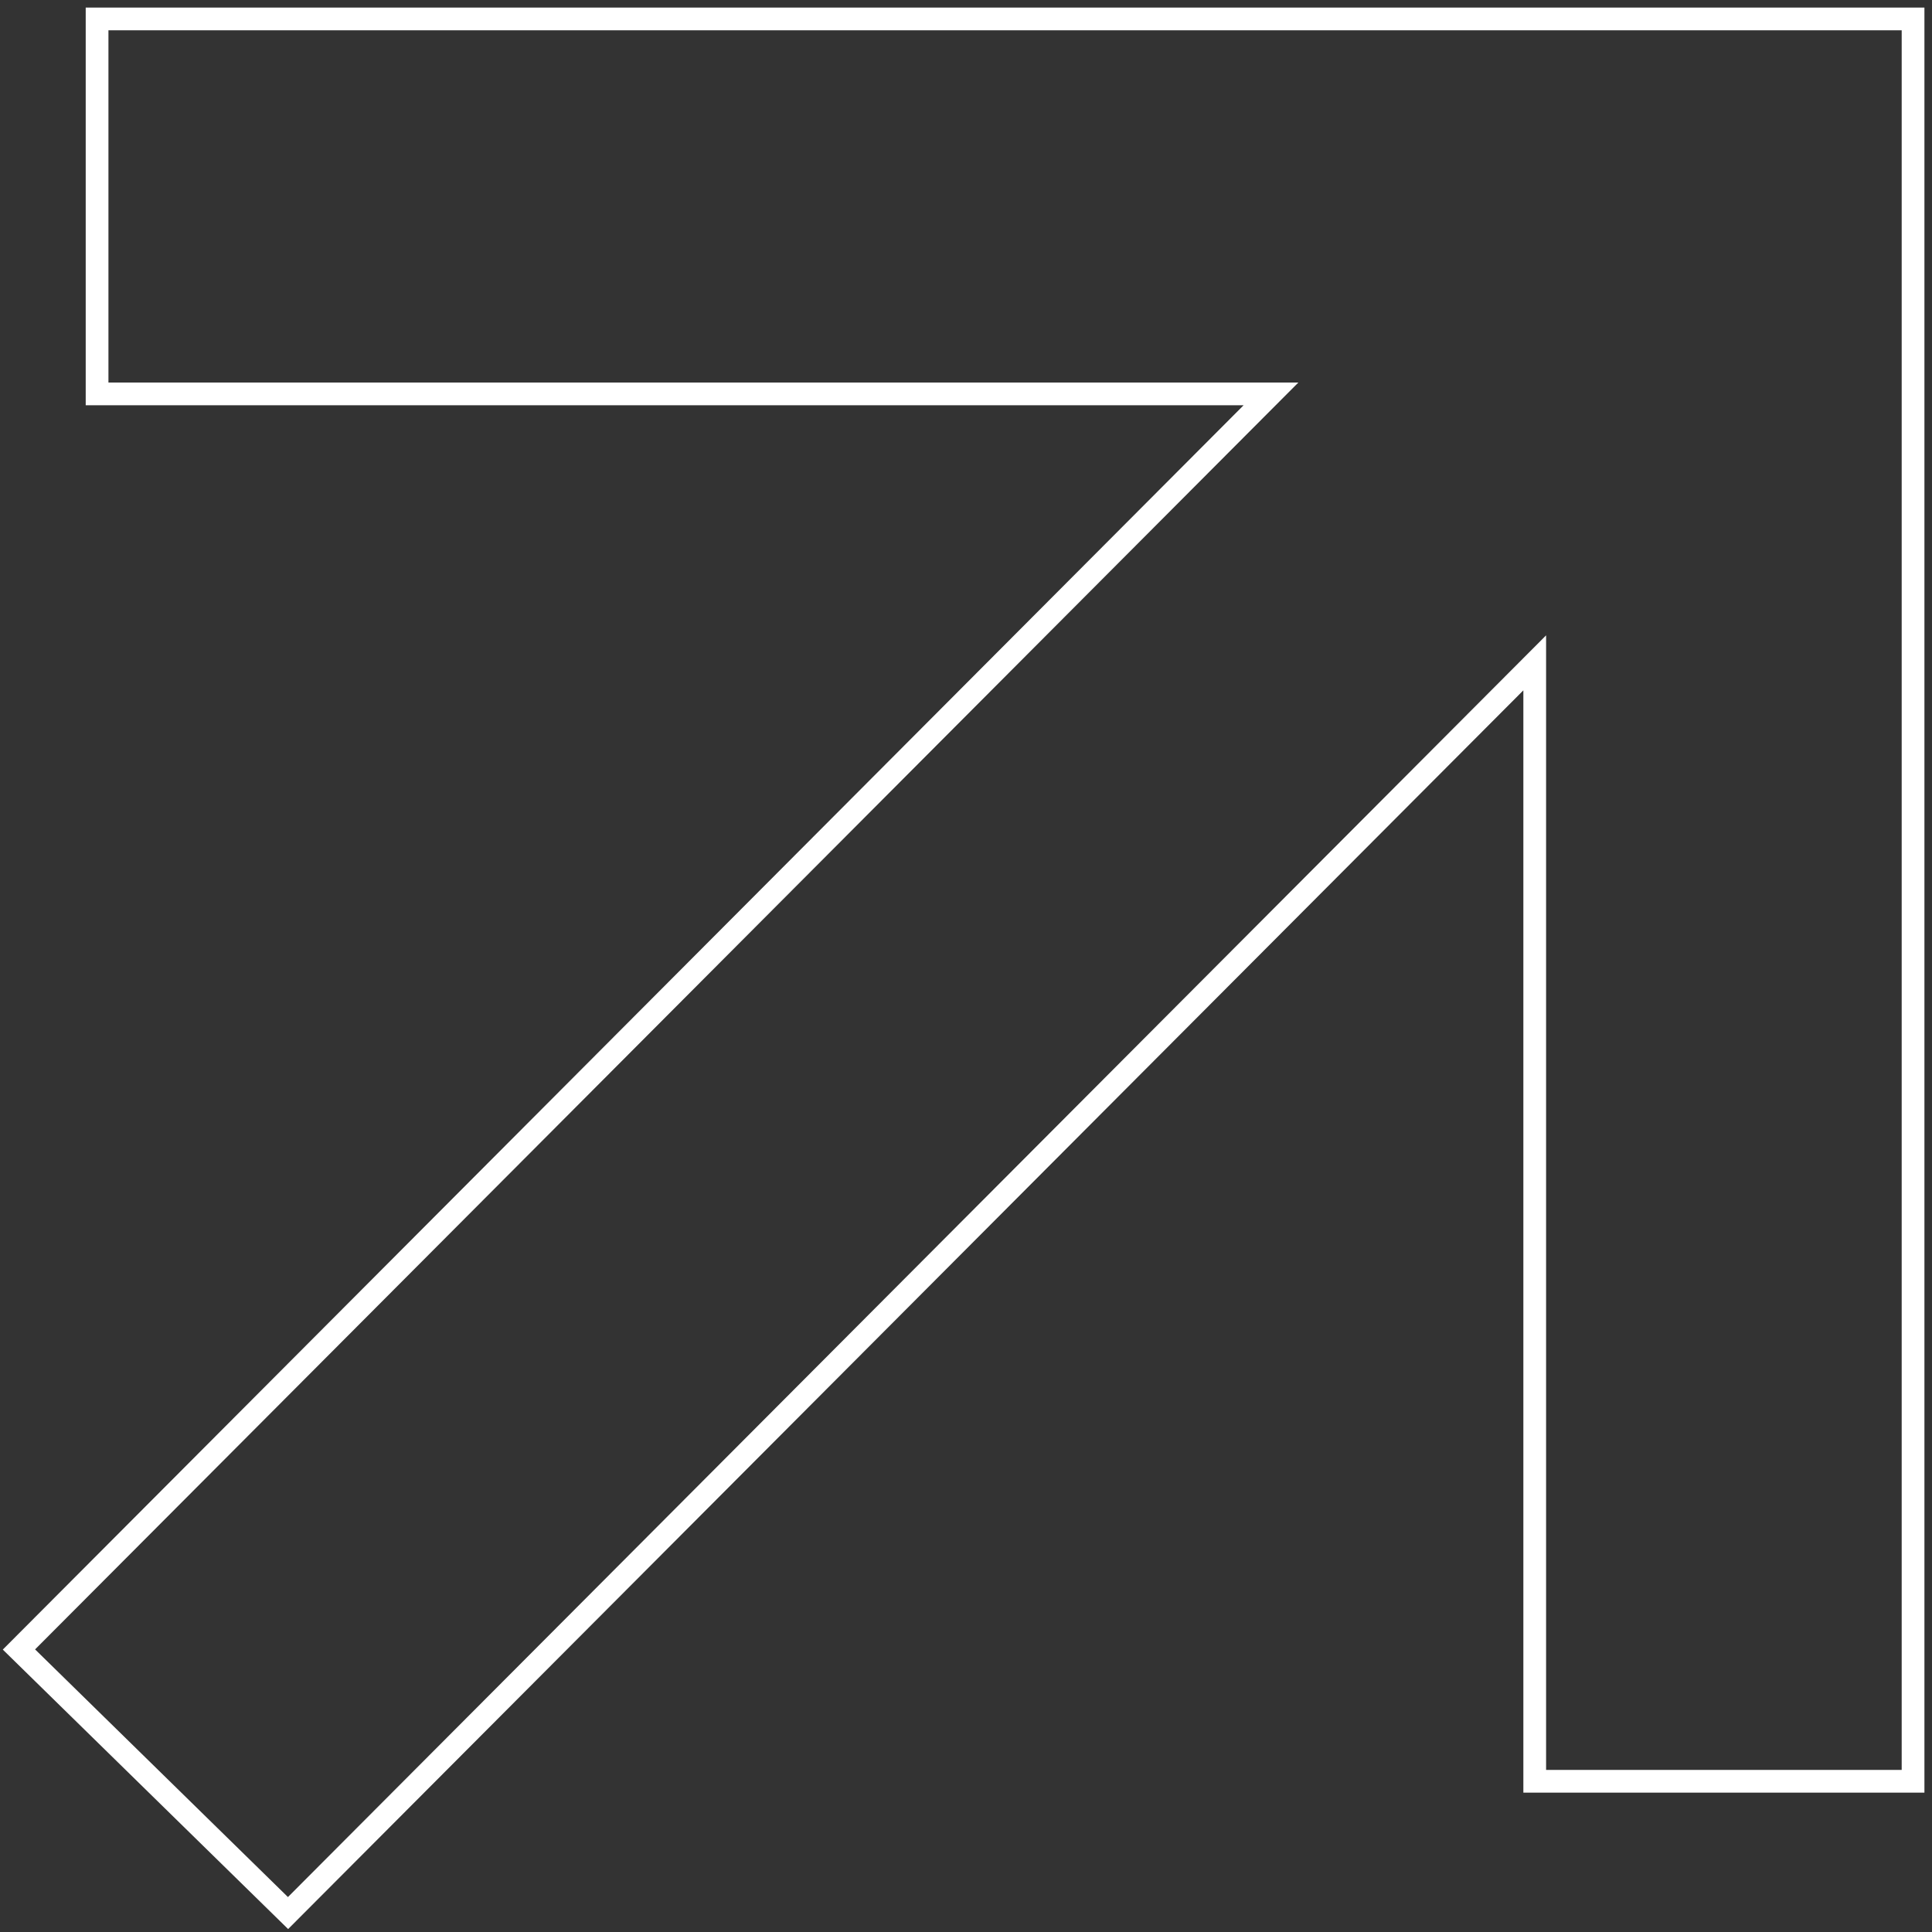
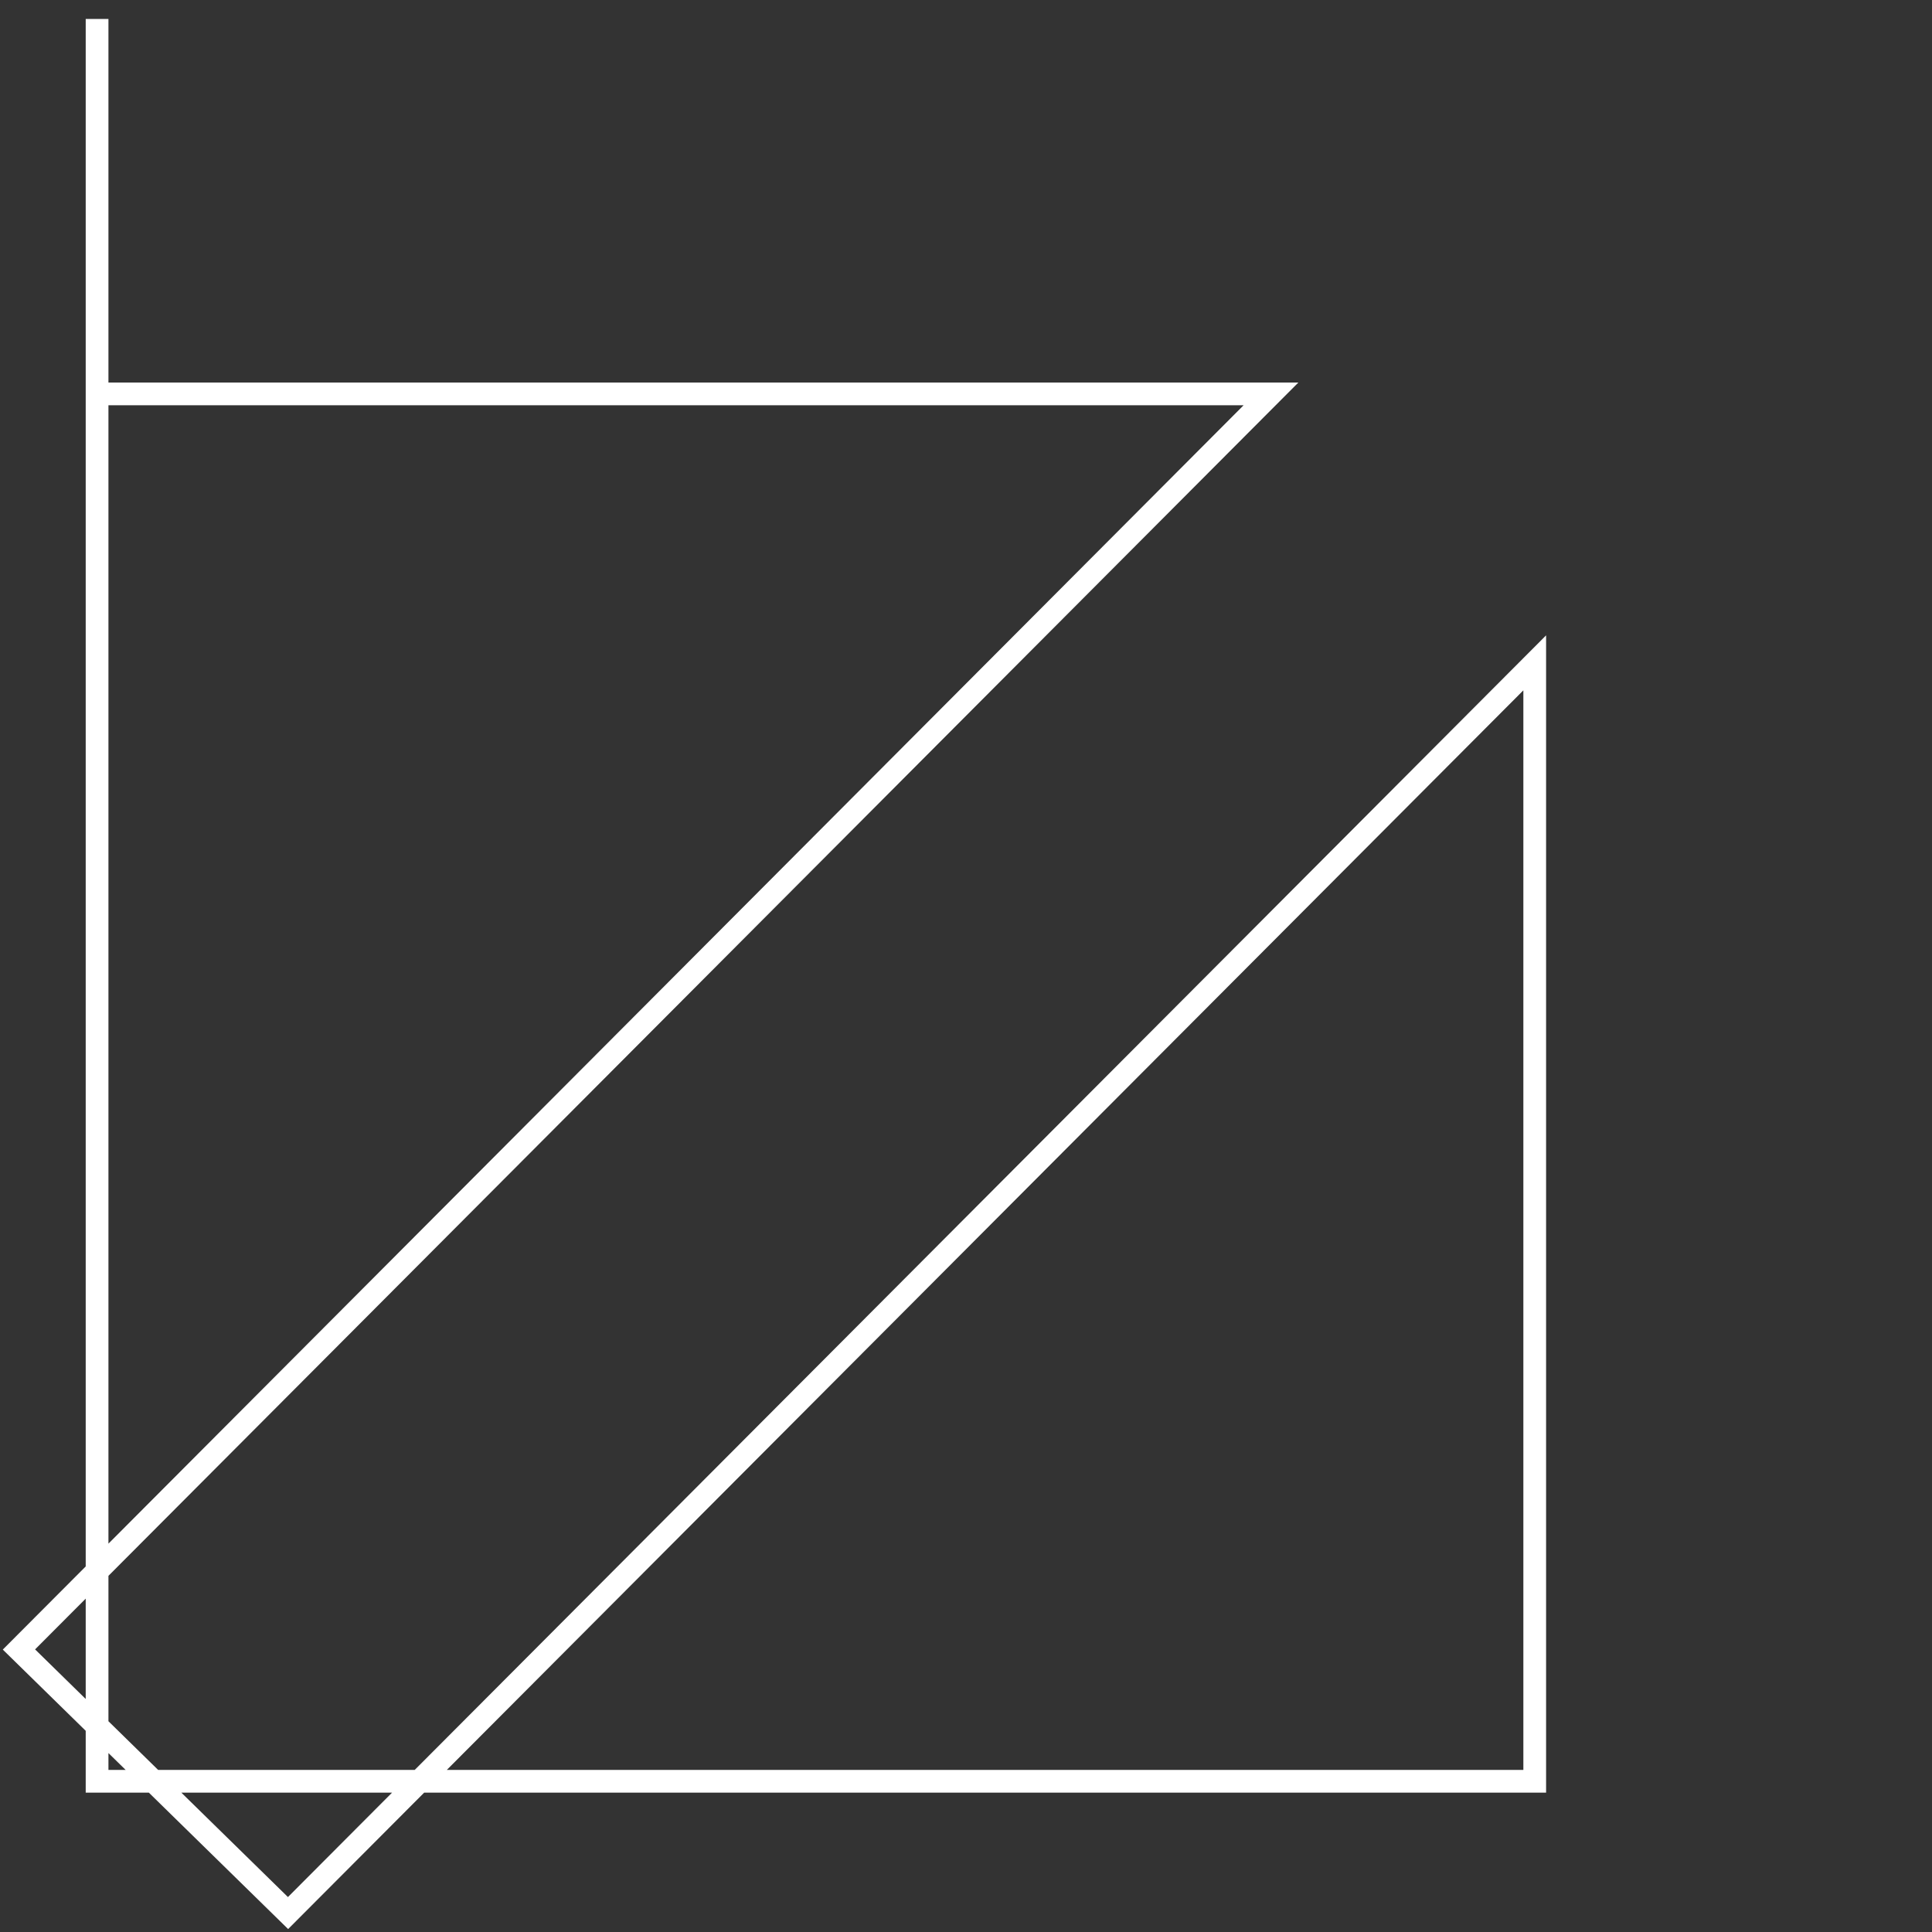
<svg xmlns="http://www.w3.org/2000/svg" width="102" height="102" viewBox="0 0 102 102" fill="none">
  <rect x="0" y="0" width="102" height="102" fill="#333333" stroke="none" />
-   <path fill-rule="evenodd" clip-rule="evenodd" d="M67.101 20.796H5.125V1H101V94.042H81.026V34.995L15.207 101L1 87.085L67.101 20.796Z" stroke="white" stroke-width="1.2" />
+   <path fill-rule="evenodd" clip-rule="evenodd" d="M67.101 20.796H5.125V1V94.042H81.026V34.995L15.207 101L1 87.085L67.101 20.796Z" stroke="white" stroke-width="1.2" />
</svg>